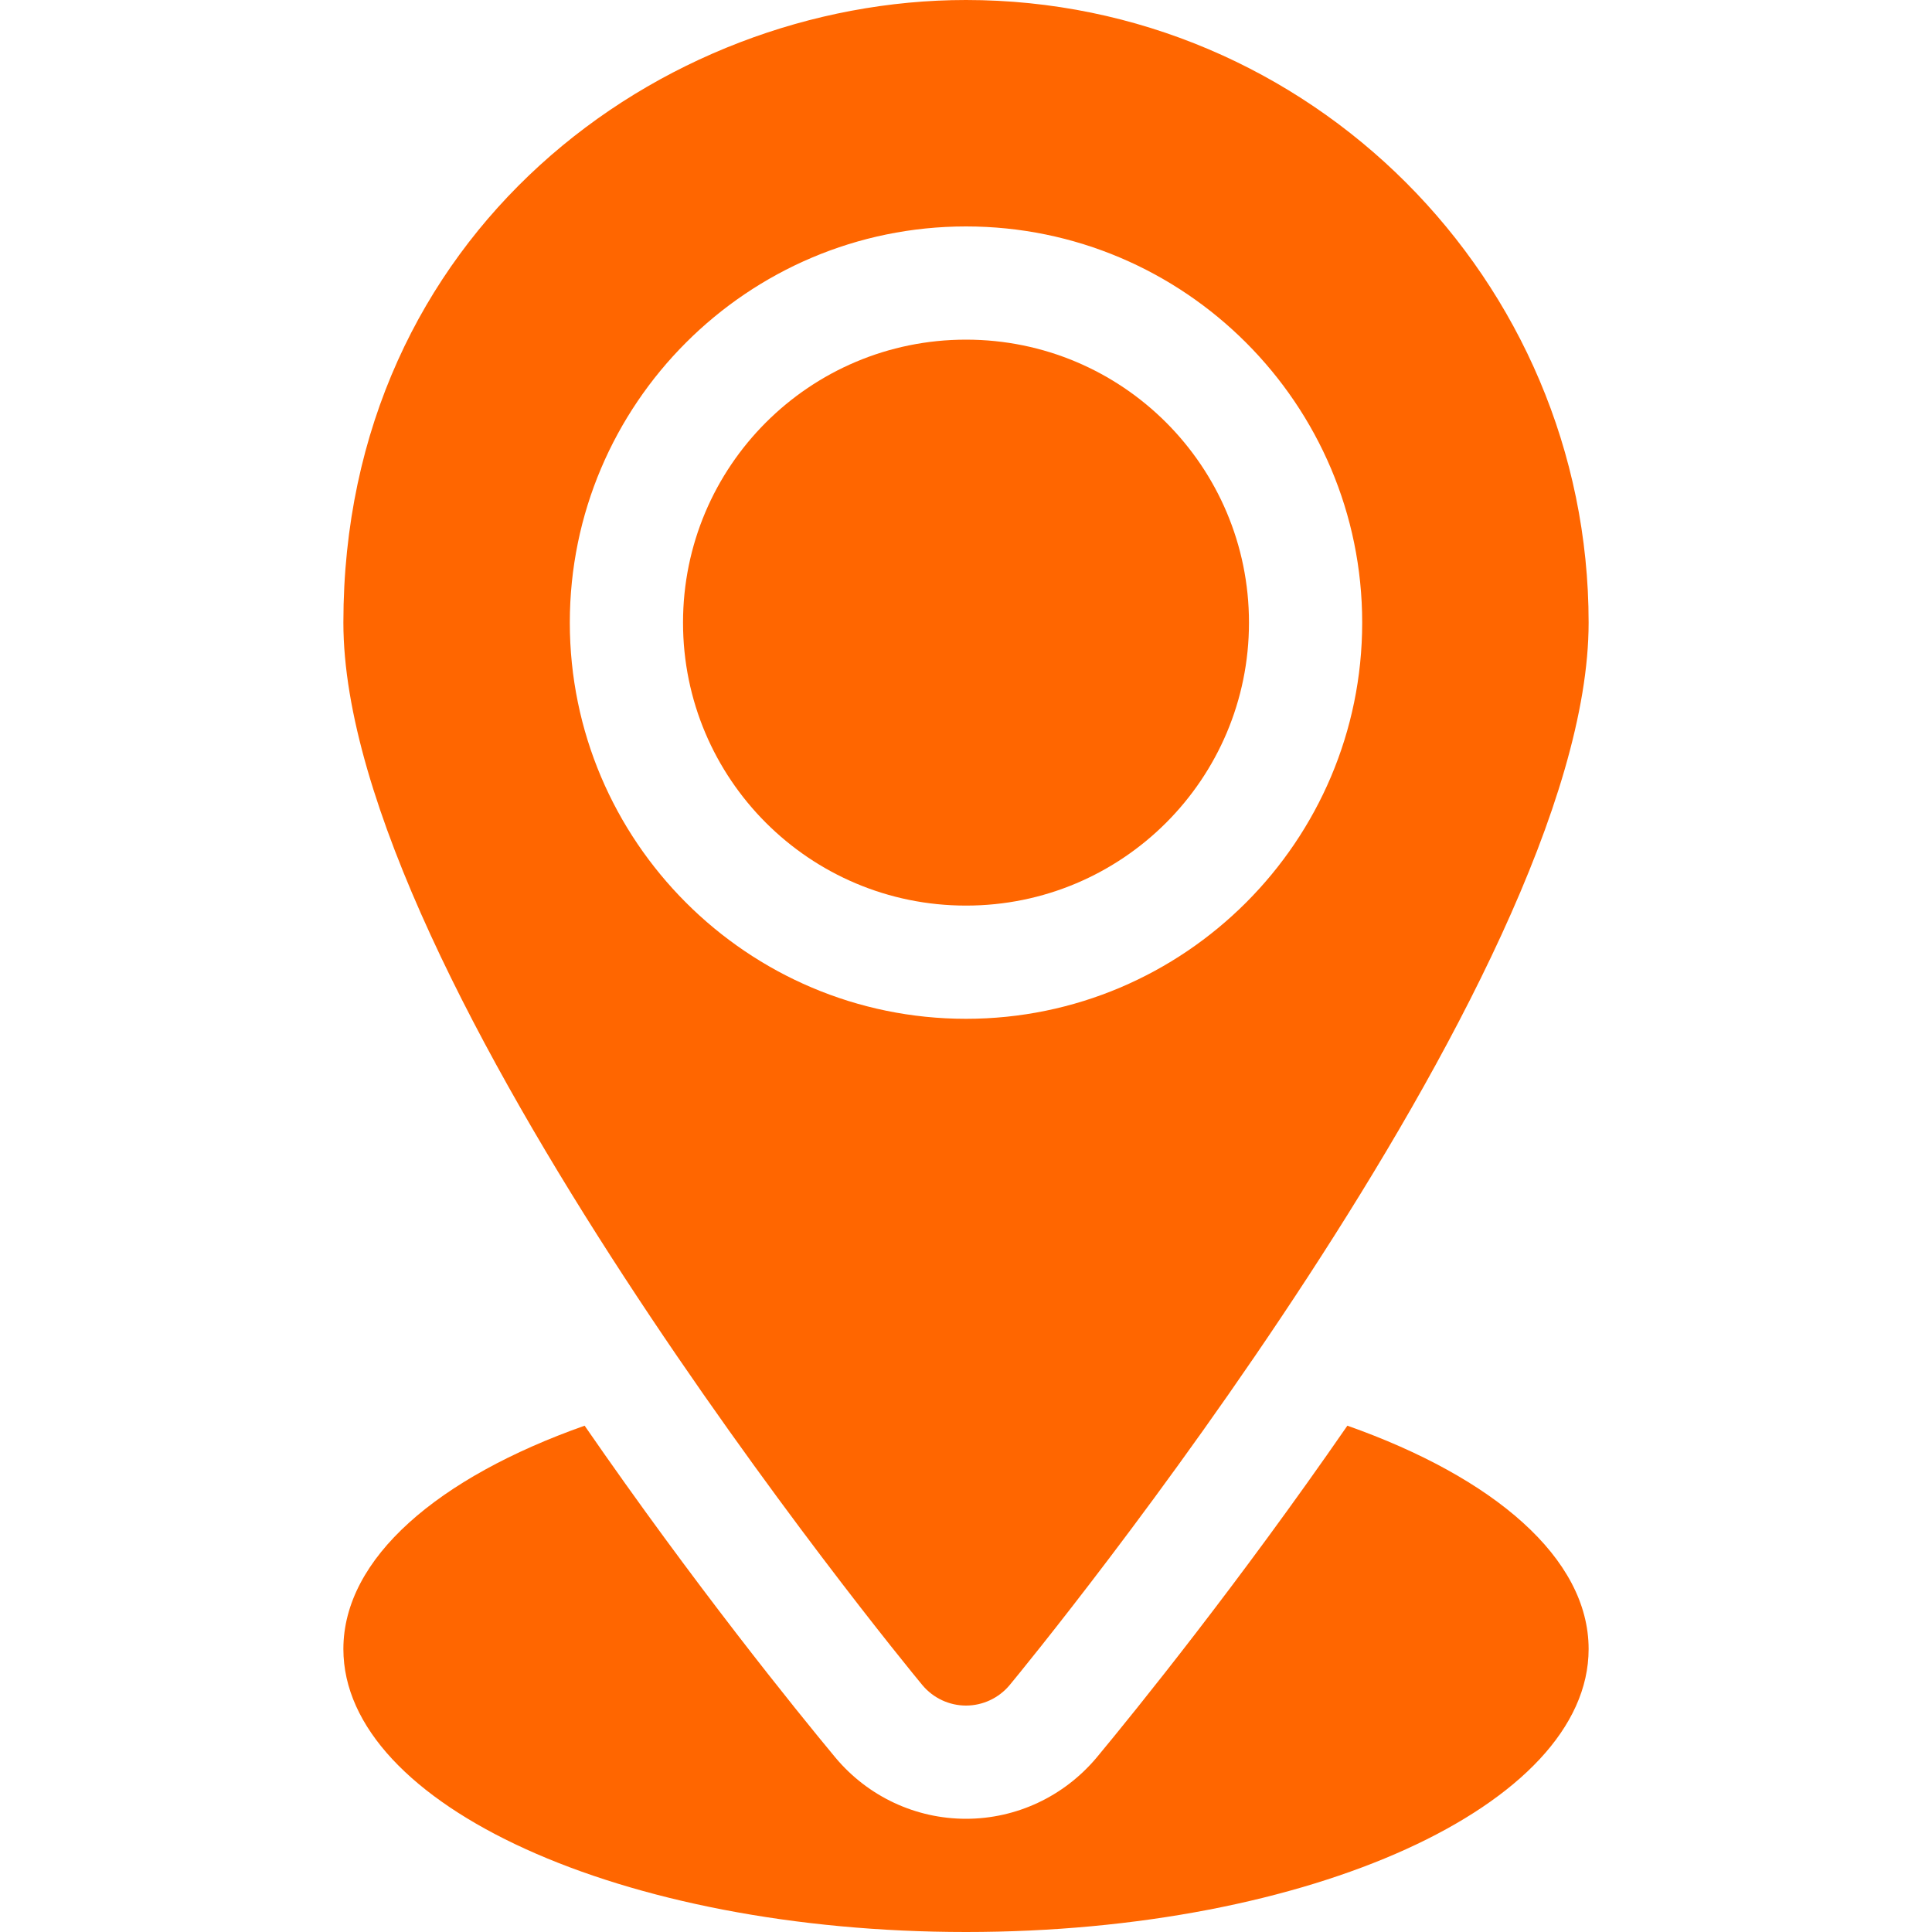
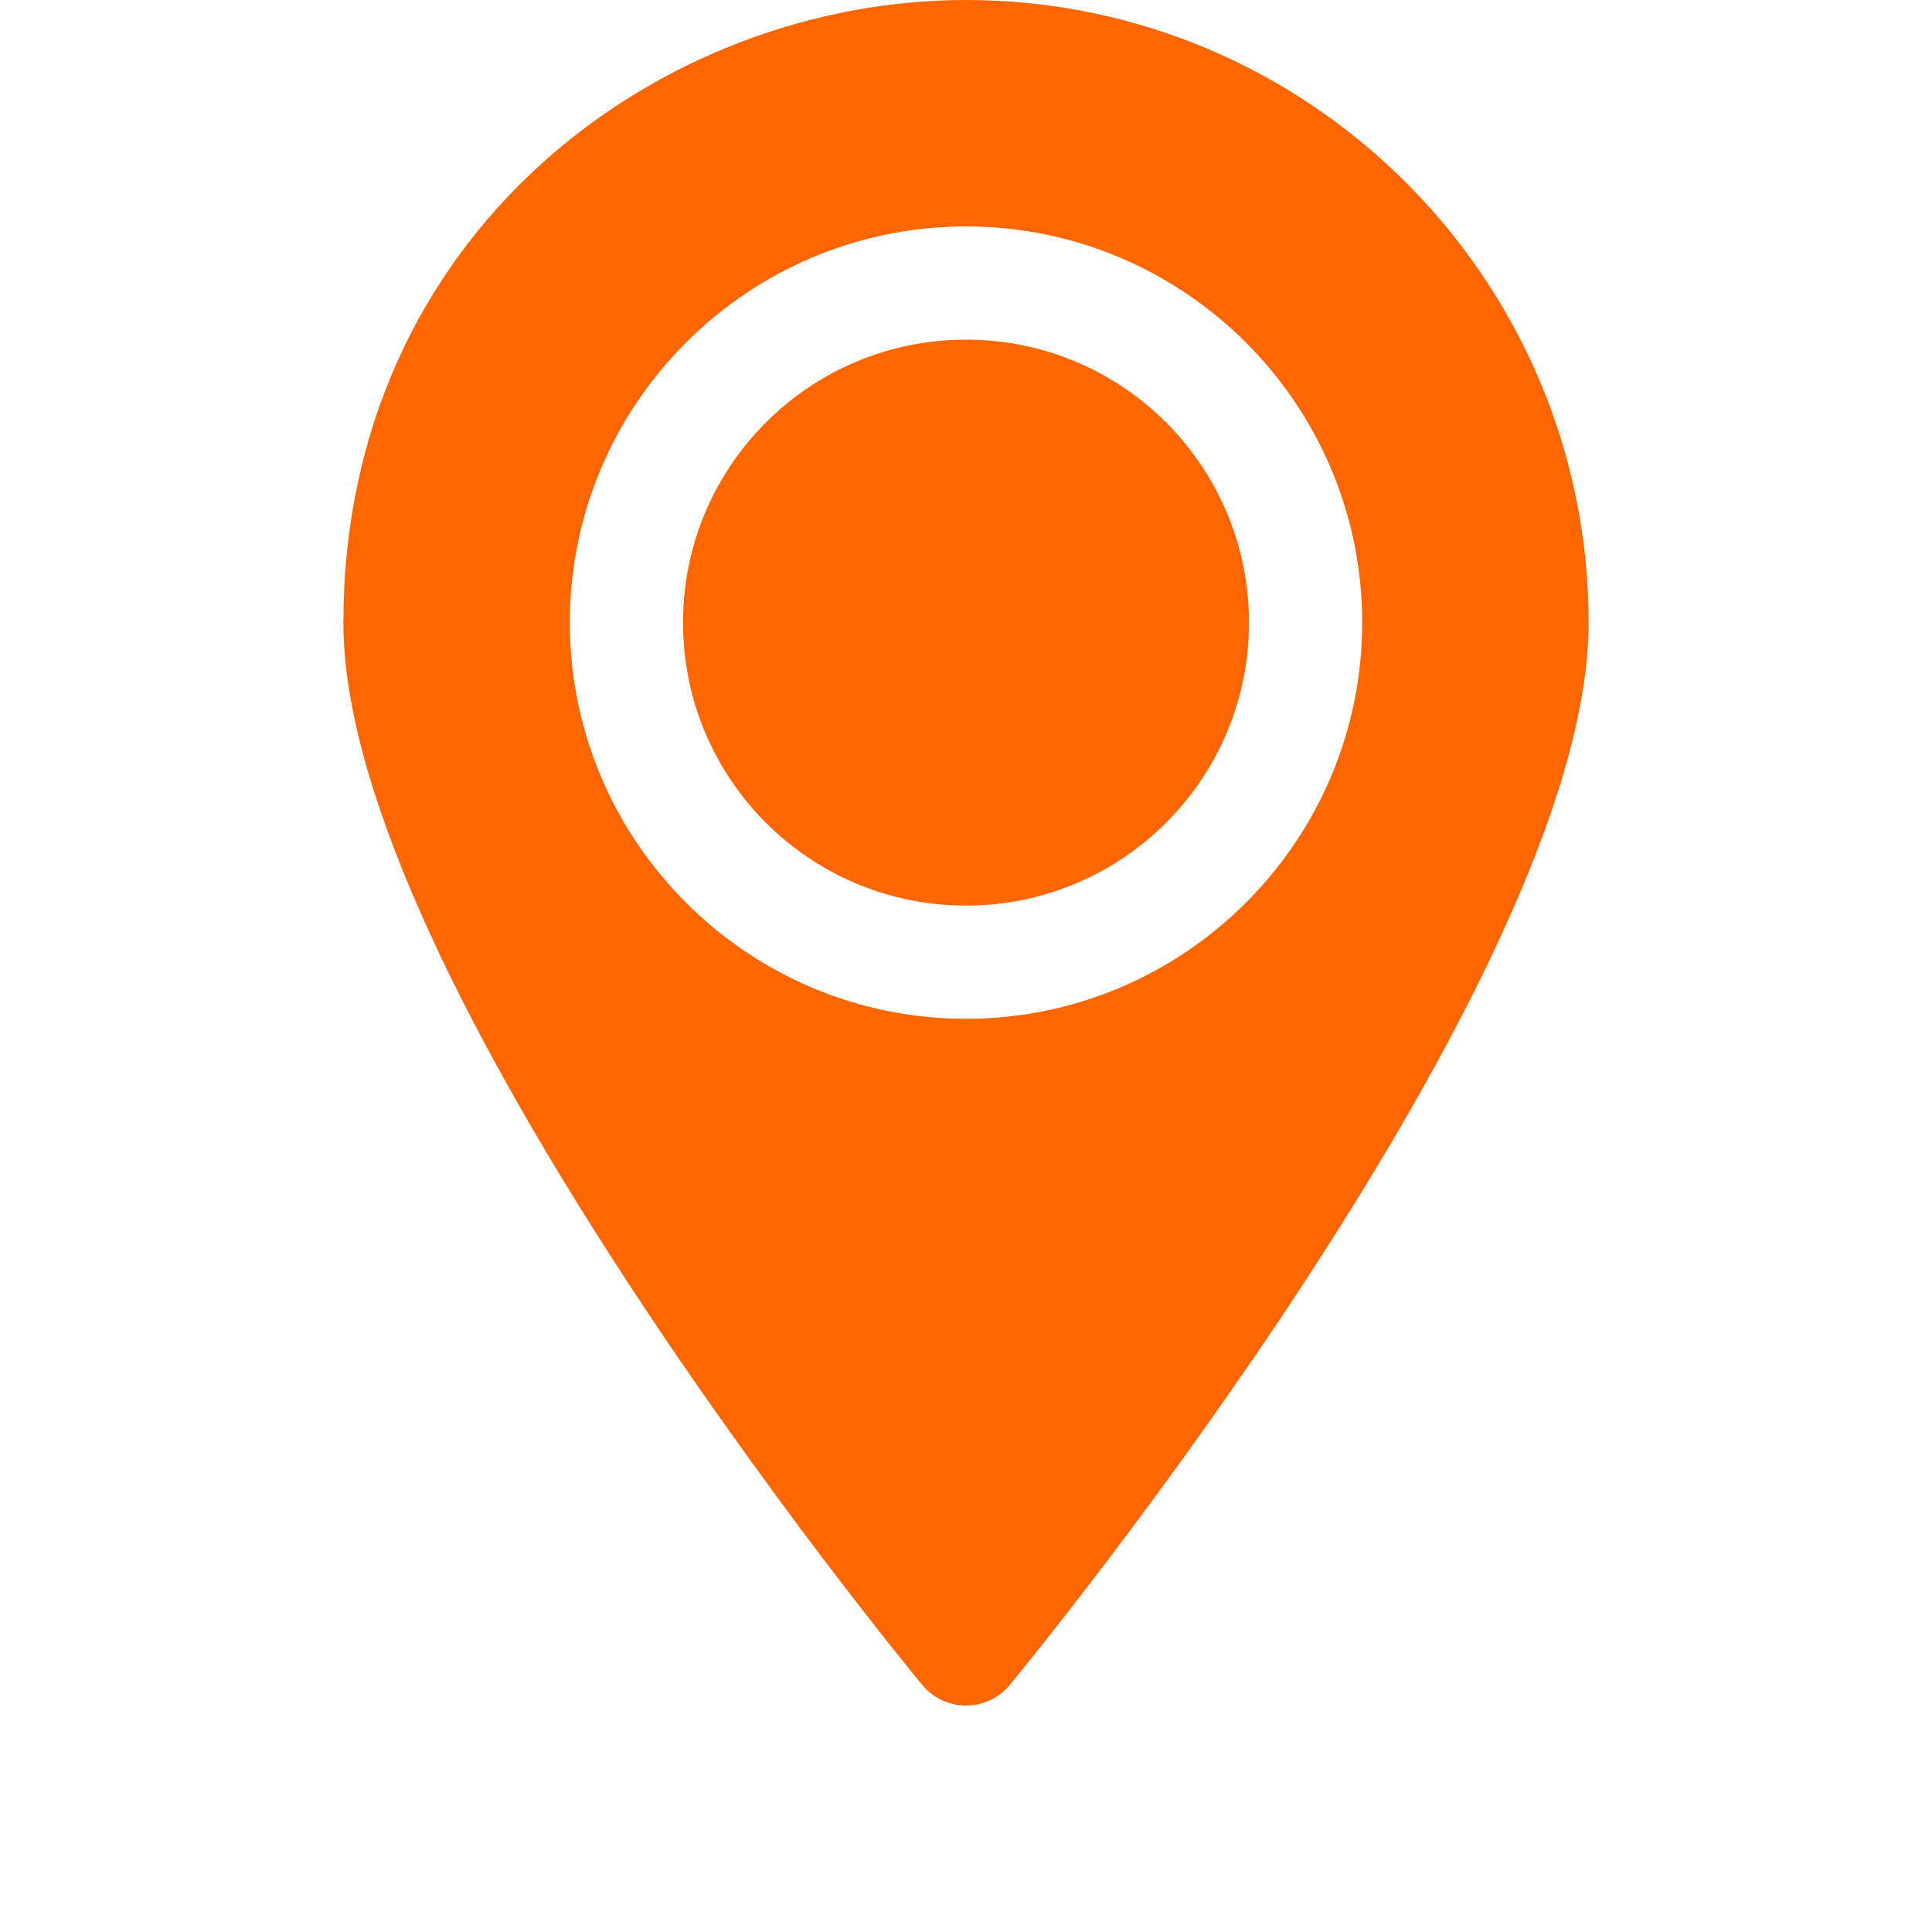
<svg xmlns="http://www.w3.org/2000/svg" width="15" height="15" viewBox="0 0 15 15" fill="none">
  <path d="M7.5 7.031C8.714 7.031 9.697 6.048 9.697 4.834C9.697 3.62 8.714 2.637 7.5 2.637C6.286 2.637 5.303 3.62 5.303 4.834C5.303 6.048 6.286 7.031 7.5 7.031Z" fill="#FF6600" />
  <path d="M7.5 0C5.124 0 2.666 1.808 2.666 4.834C2.666 7.598 6.979 12.864 7.162 13.084C7.246 13.184 7.37 13.242 7.5 13.242C7.63 13.242 7.754 13.184 7.838 13.084C8.021 12.864 12.334 7.598 12.334 4.834C12.334 2.169 10.165 0 7.5 0ZM7.5 7.91C5.804 7.91 4.424 6.53 4.424 4.834C4.424 3.138 5.804 1.758 7.5 1.758C9.196 1.758 10.576 3.138 10.576 4.834C10.576 6.53 9.196 7.91 7.5 7.91Z" fill="#FF6600" />
-   <path d="M10.461 11.069C9.614 12.295 8.822 13.275 8.514 13.646C8.26 13.948 7.891 14.121 7.5 14.121C7.109 14.121 6.74 13.948 6.488 13.648C6.179 13.276 5.386 12.296 4.539 11.069C3.401 11.471 2.666 12.097 2.666 12.803C2.666 14.016 4.83 15 7.5 15C10.17 15 12.334 14.016 12.334 12.803C12.334 12.097 11.599 11.471 10.461 11.069Z" fill="#FF6600" />
</svg>